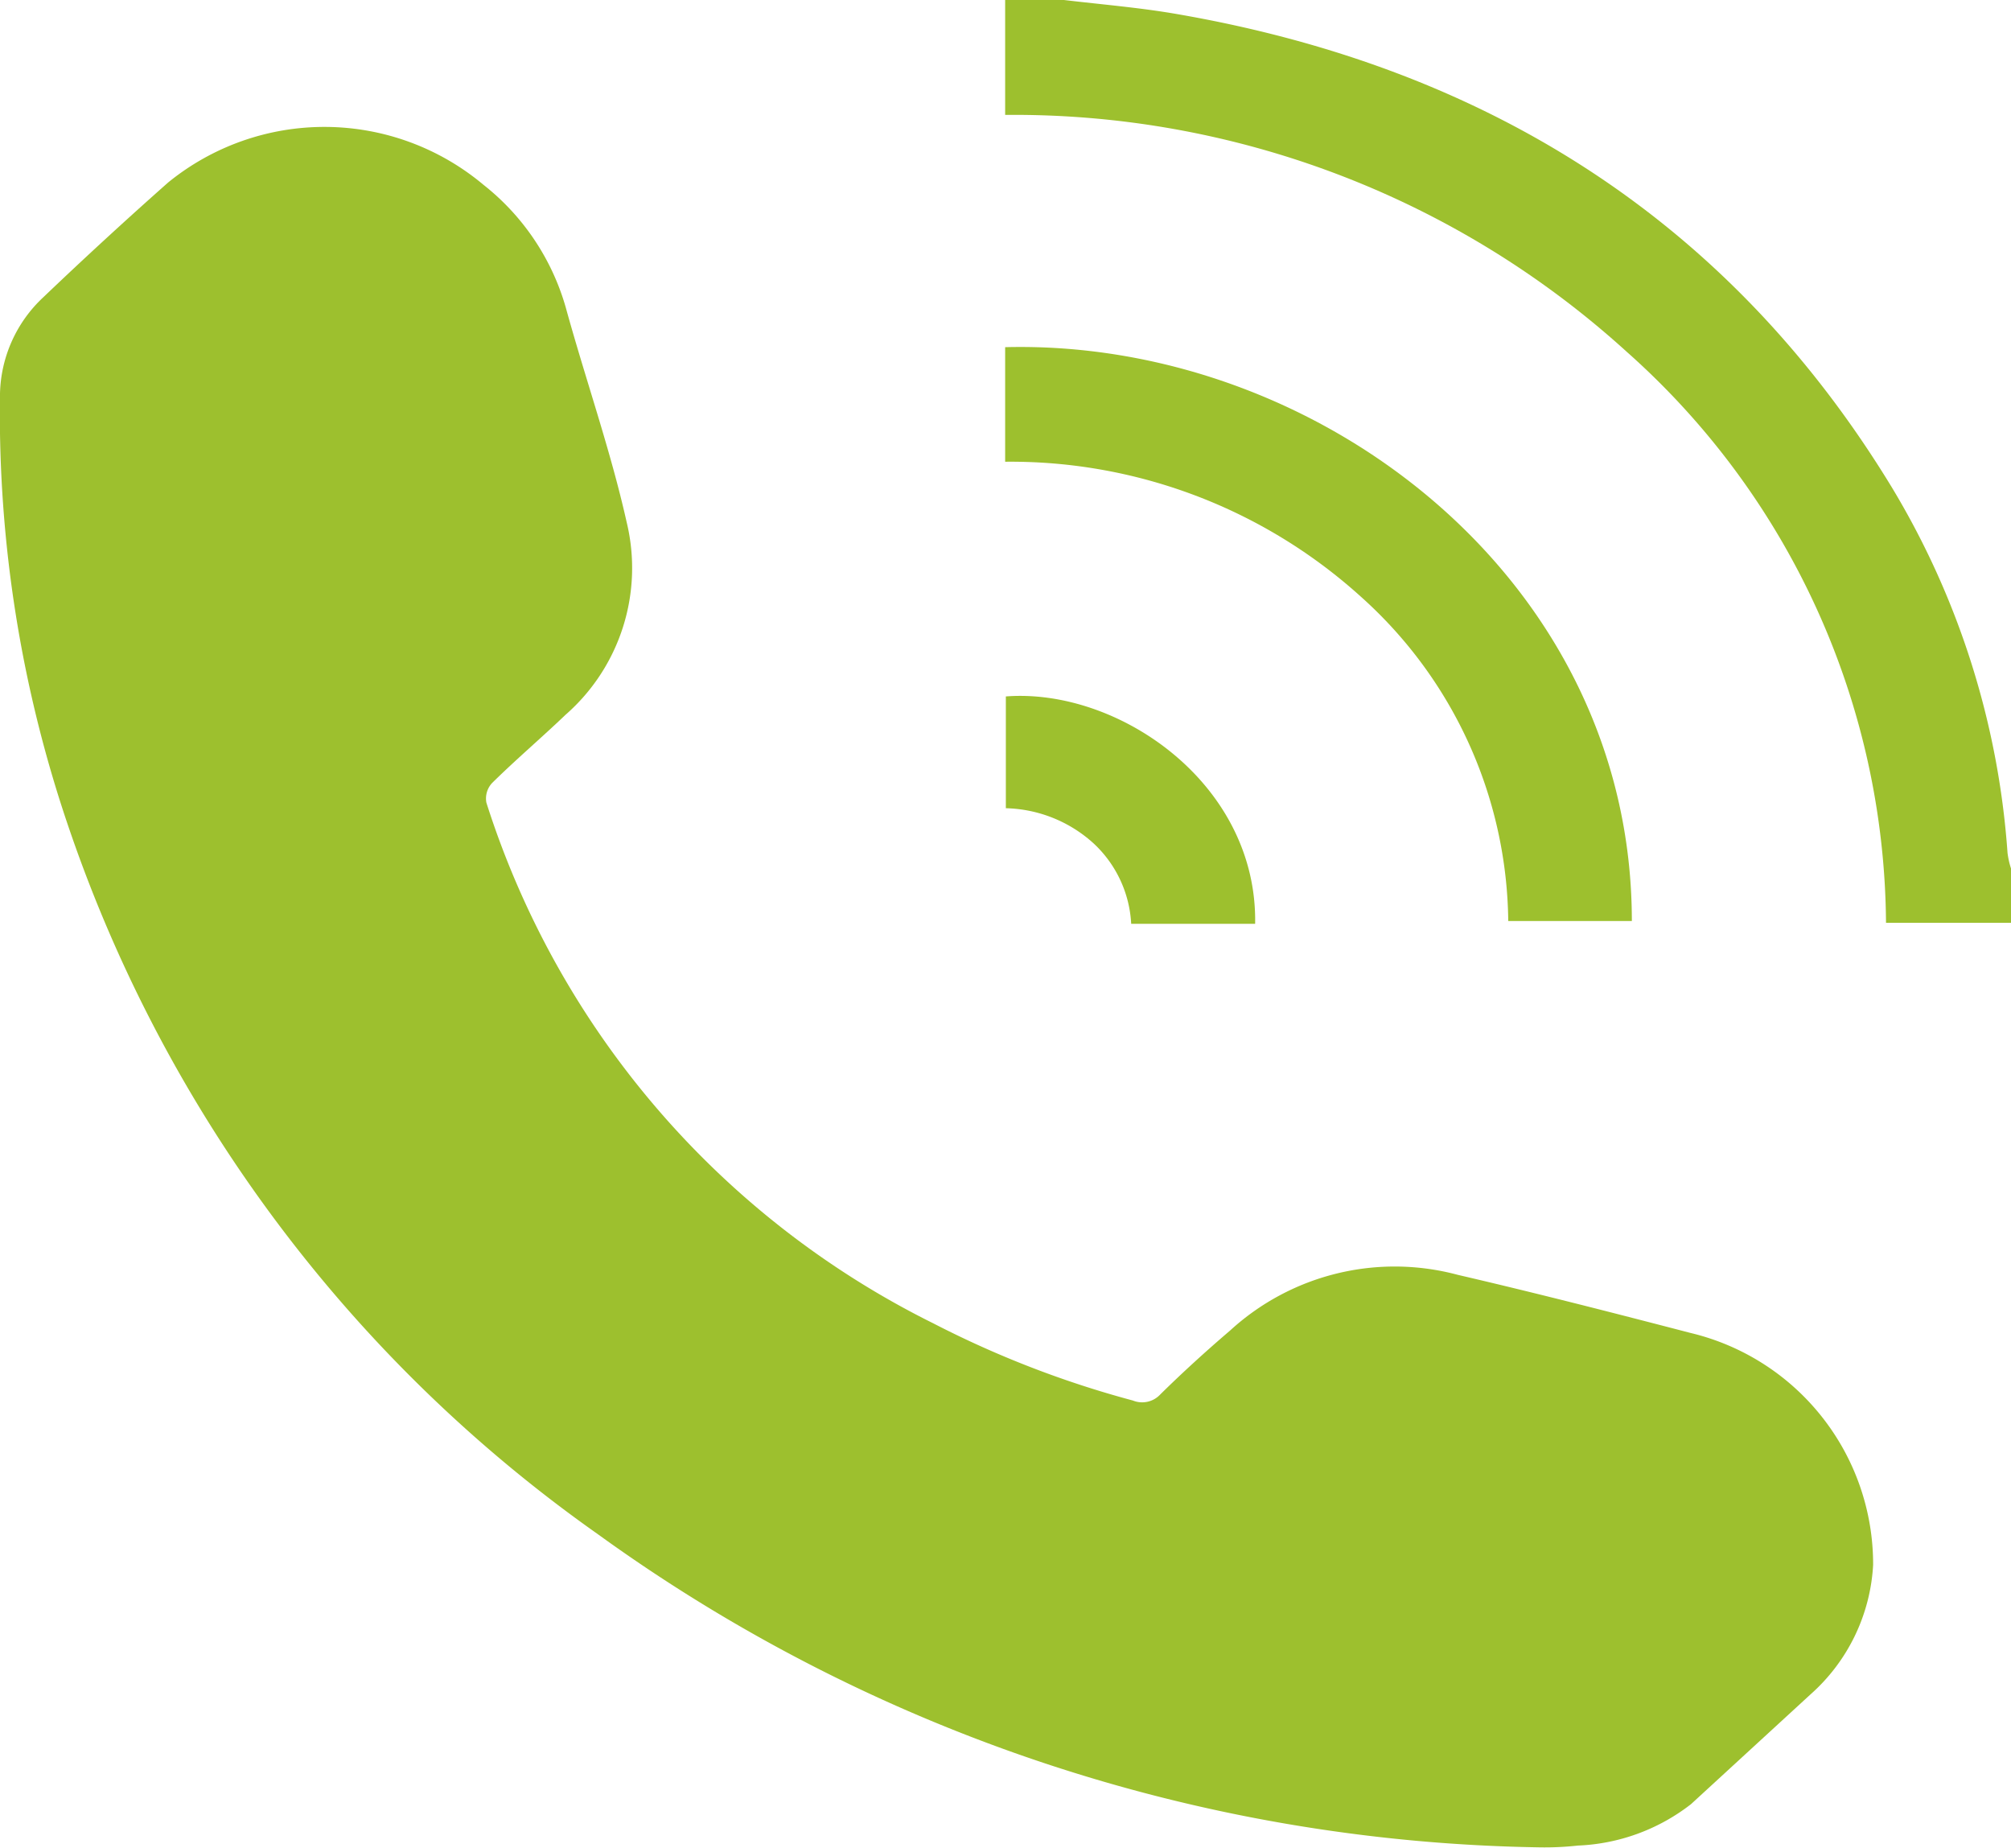
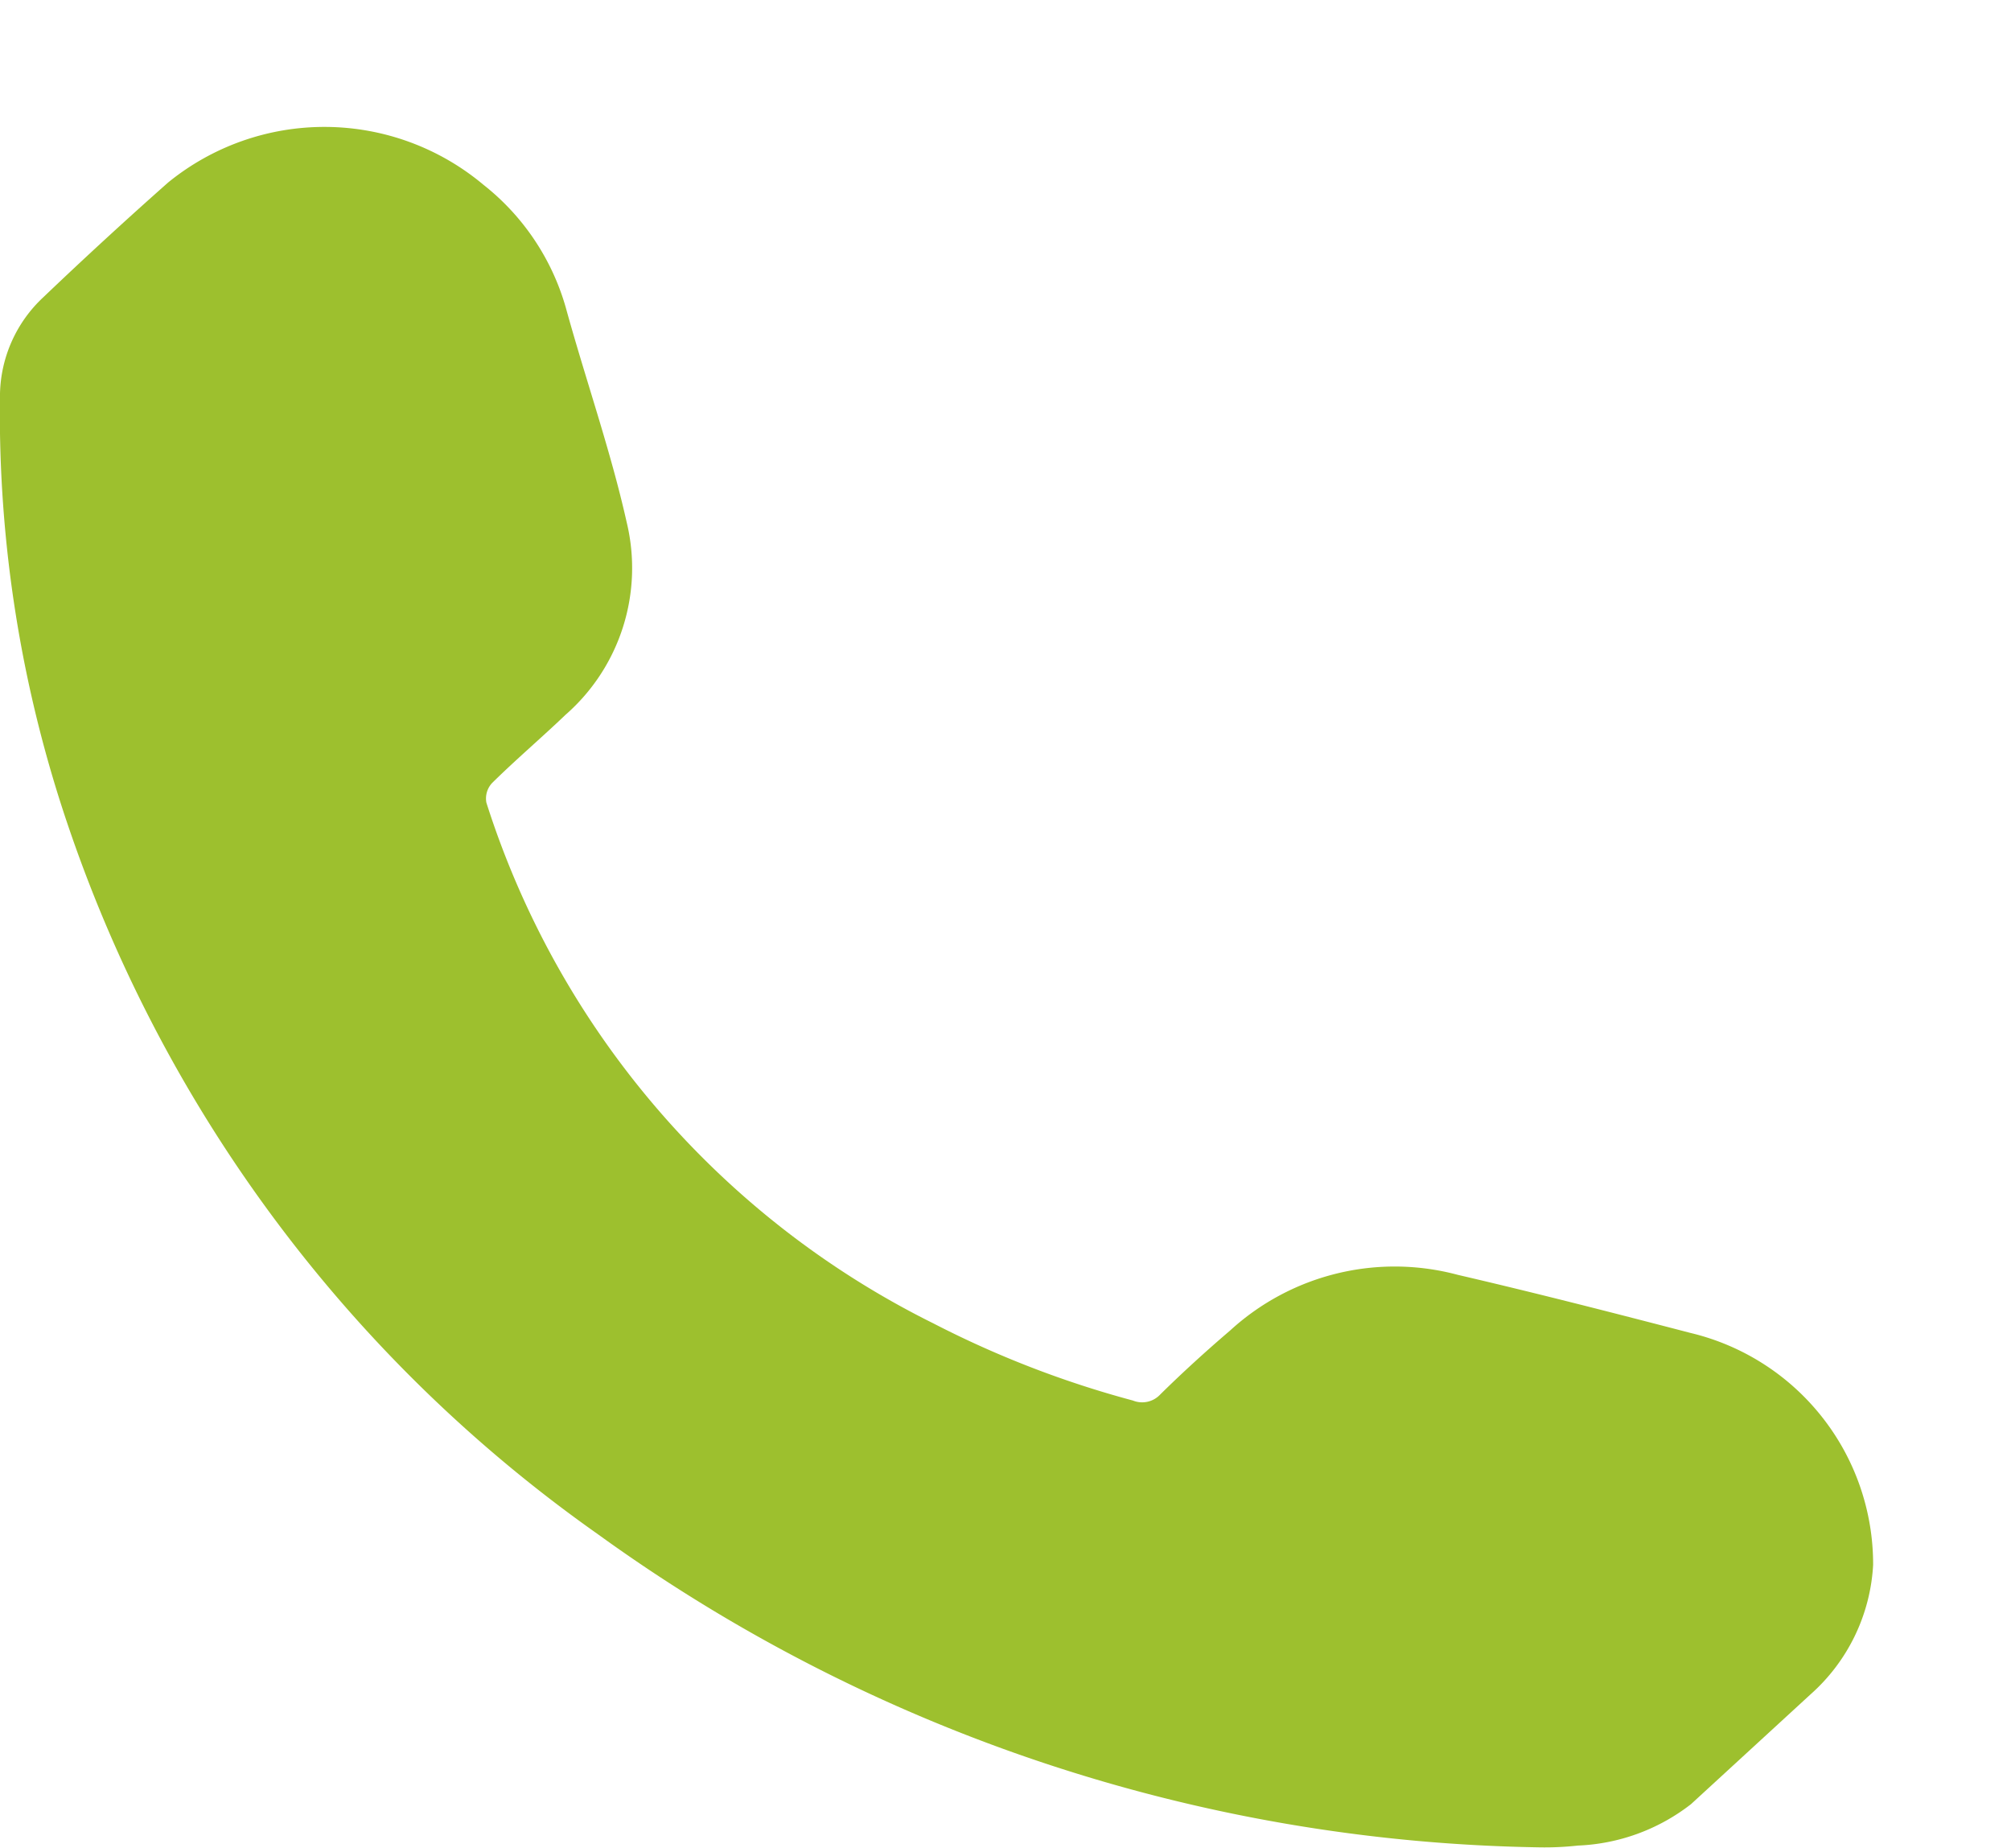
<svg xmlns="http://www.w3.org/2000/svg" id="Capa_1" data-name="Capa 1" viewBox="0 0 57.76 53.06">
  <defs>
    <style>.cls-1{fill:#9dc02e;}</style>
  </defs>
  <title>telefono</title>
-   <path class="cls-1" d="M30.56,0c1.09.13,2.2.22,3.28.41C43,2,49.82,6.57,54.34,14a23.51,23.51,0,0,1,3.32,10.49,2.42,2.42,0,0,0,.1.45v1.56H54.17a22.12,22.12,0,0,0-7.45-16.4A26.16,26.16,0,0,0,28.87,3.3V0Z" />
  <path class="cls-1" d="M44.16,53.05a47.4,47.4,0,0,1-27-9A41,41,0,0,1,2,23.84,36.78,36.78,0,0,1,0,11.3,3.9,3.9,0,0,1,1.24,8.54Q3,6.86,4.83,5.24a7.11,7.11,0,0,1,9.06.07,6.89,6.89,0,0,1,2.36,3.52C16.82,10.9,17.54,12.94,18,15a5.6,5.6,0,0,1-1.76,5.53c-.69.66-1.42,1.28-2.1,1.95a.65.65,0,0,0-.17.57A25.23,25.23,0,0,0,26.8,38a28.67,28.67,0,0,0,5.74,2.22.71.71,0,0,0,.79-.18c.64-.63,1.31-1.24,2-1.83a7,7,0,0,1,6.54-1.6c2.24.52,4.46,1.09,6.69,1.67a6.83,6.83,0,0,1,5.24,6.66A5.36,5.36,0,0,1,52,48.66l-3.43,3.15A5.66,5.66,0,0,1,45.32,53,8.67,8.67,0,0,1,44.16,53.05Z" />
-   <path class="cls-1" d="M28.87,13.26v-3c0-.1,0-.2,0-.29,8.94-.23,18,6.63,18,16.48H43.32a12.67,12.67,0,0,0-4.25-9.33A15,15,0,0,0,28.87,13.26Z" />
-   <path class="cls-1" d="M28.89,23.21V20c3.23-.25,7.23,2.5,7.16,6.53H32.49a3.39,3.39,0,0,0-1.08-2.31A3.88,3.88,0,0,0,28.89,23.21Z" />
</svg>